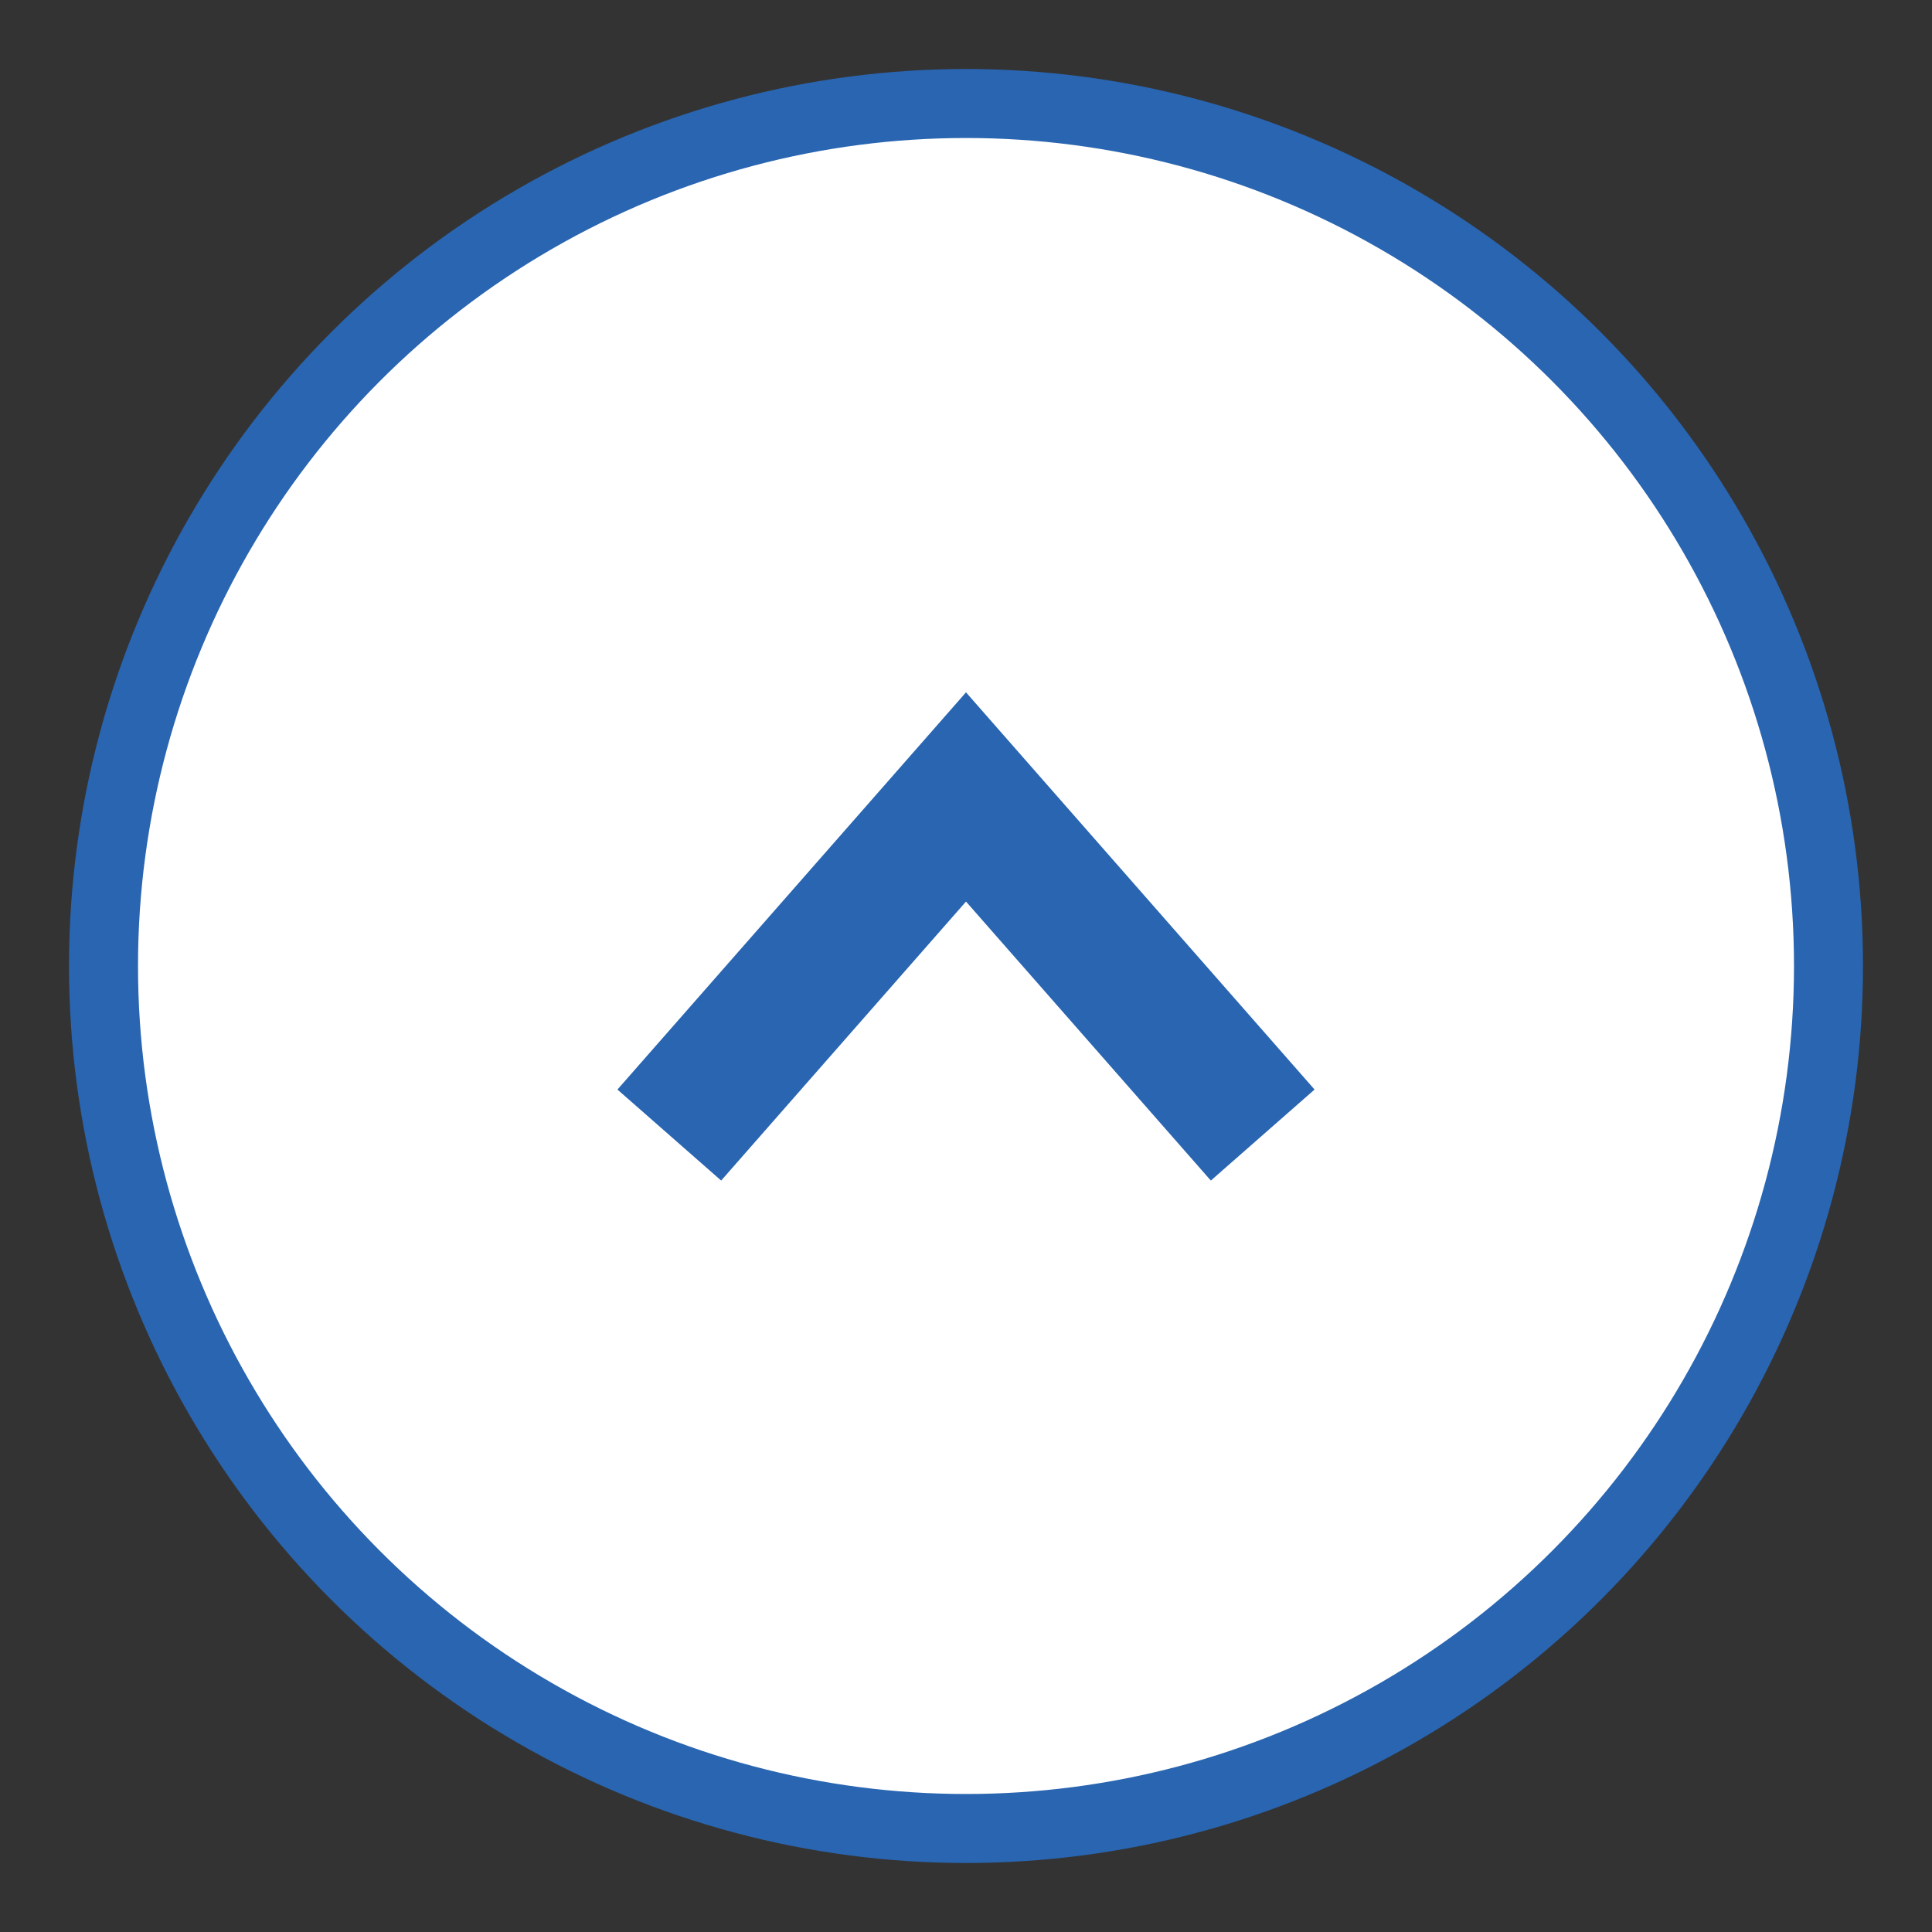
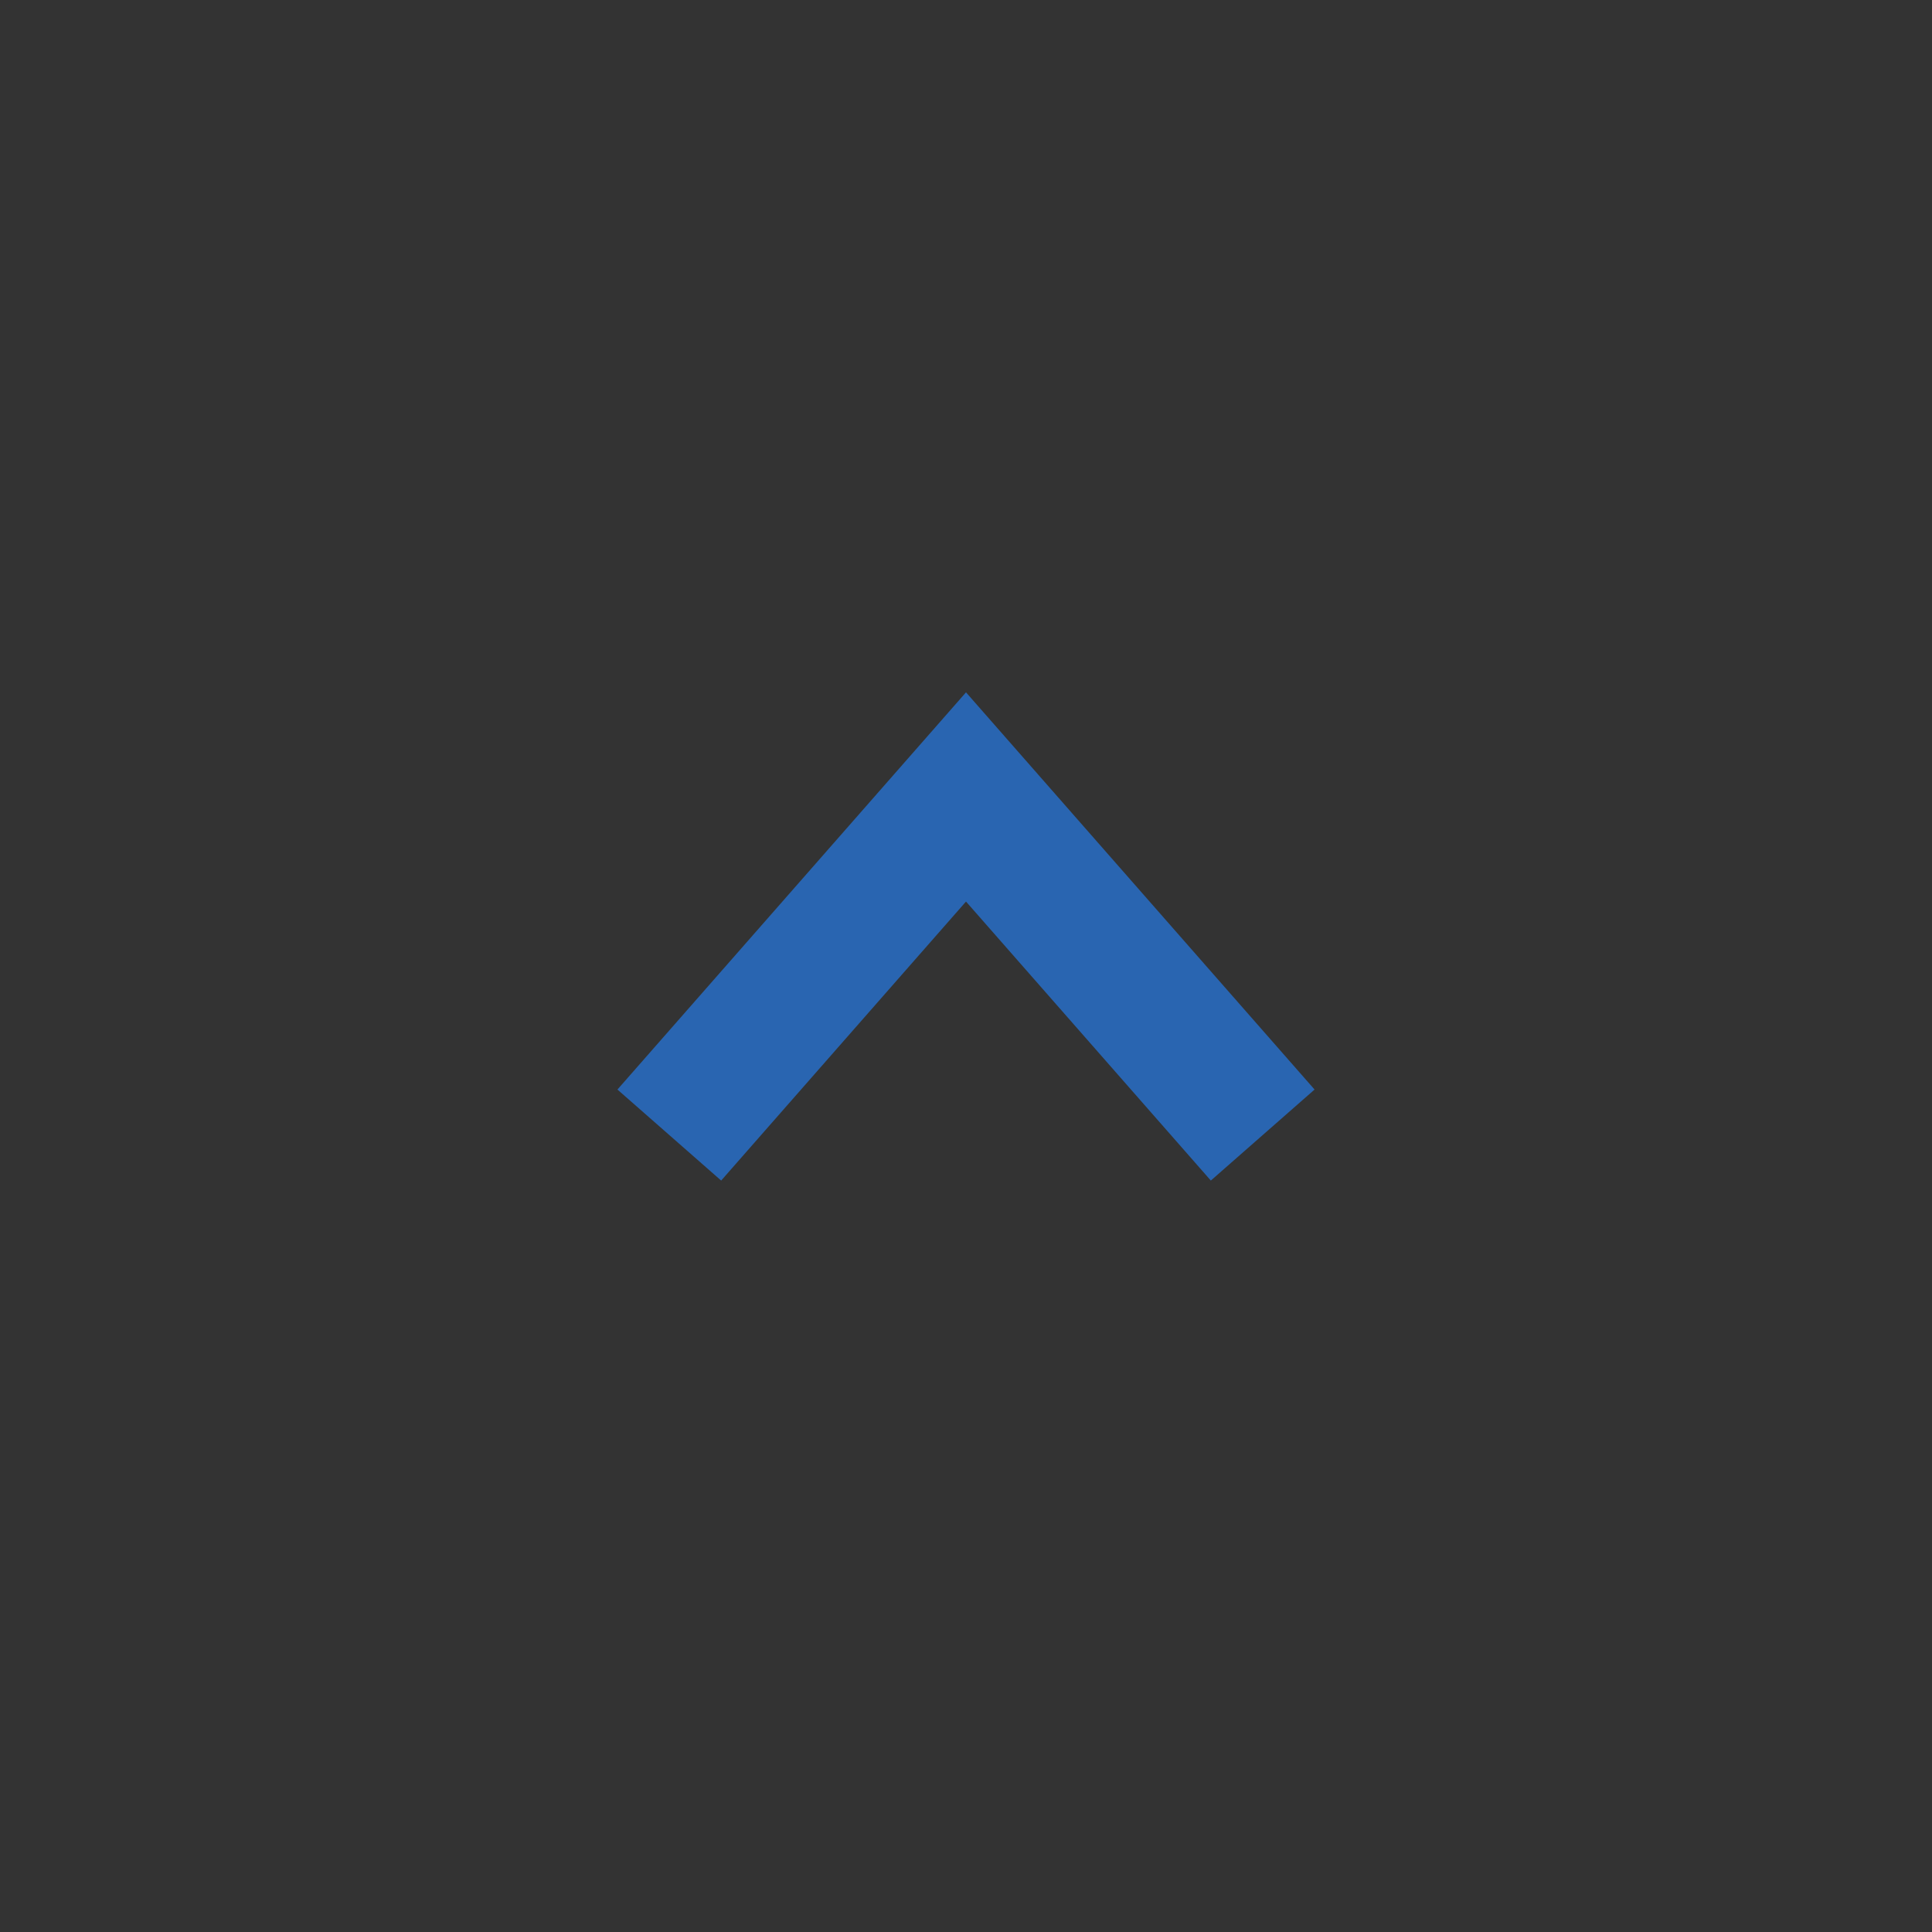
<svg xmlns="http://www.w3.org/2000/svg" version="1.1" id="レイヤー_1" x="0px" y="0px" viewBox="0 0 56 56" style="enable-background:new 0 0 56 56;" xml:space="preserve">
  <rect x="0" y="0" width="56" height="56" fill="#333333" stroke="none" />
  <style type="text/css">
	.st0{fill:#FFFFFF;stroke:#2965B1;stroke-width:2;stroke-miterlimit:10;}
	.st1{fill:none;stroke:#2965B1;stroke-width:4;stroke-miterlimit:10;}
</style>
  <g>
-     <circle class="st0" cx="28" cy="28" r="25" />
    <polyline class="st1" points="19.4,32.9 28,23.1 36.6,32.9  " />
  </g>
</svg>